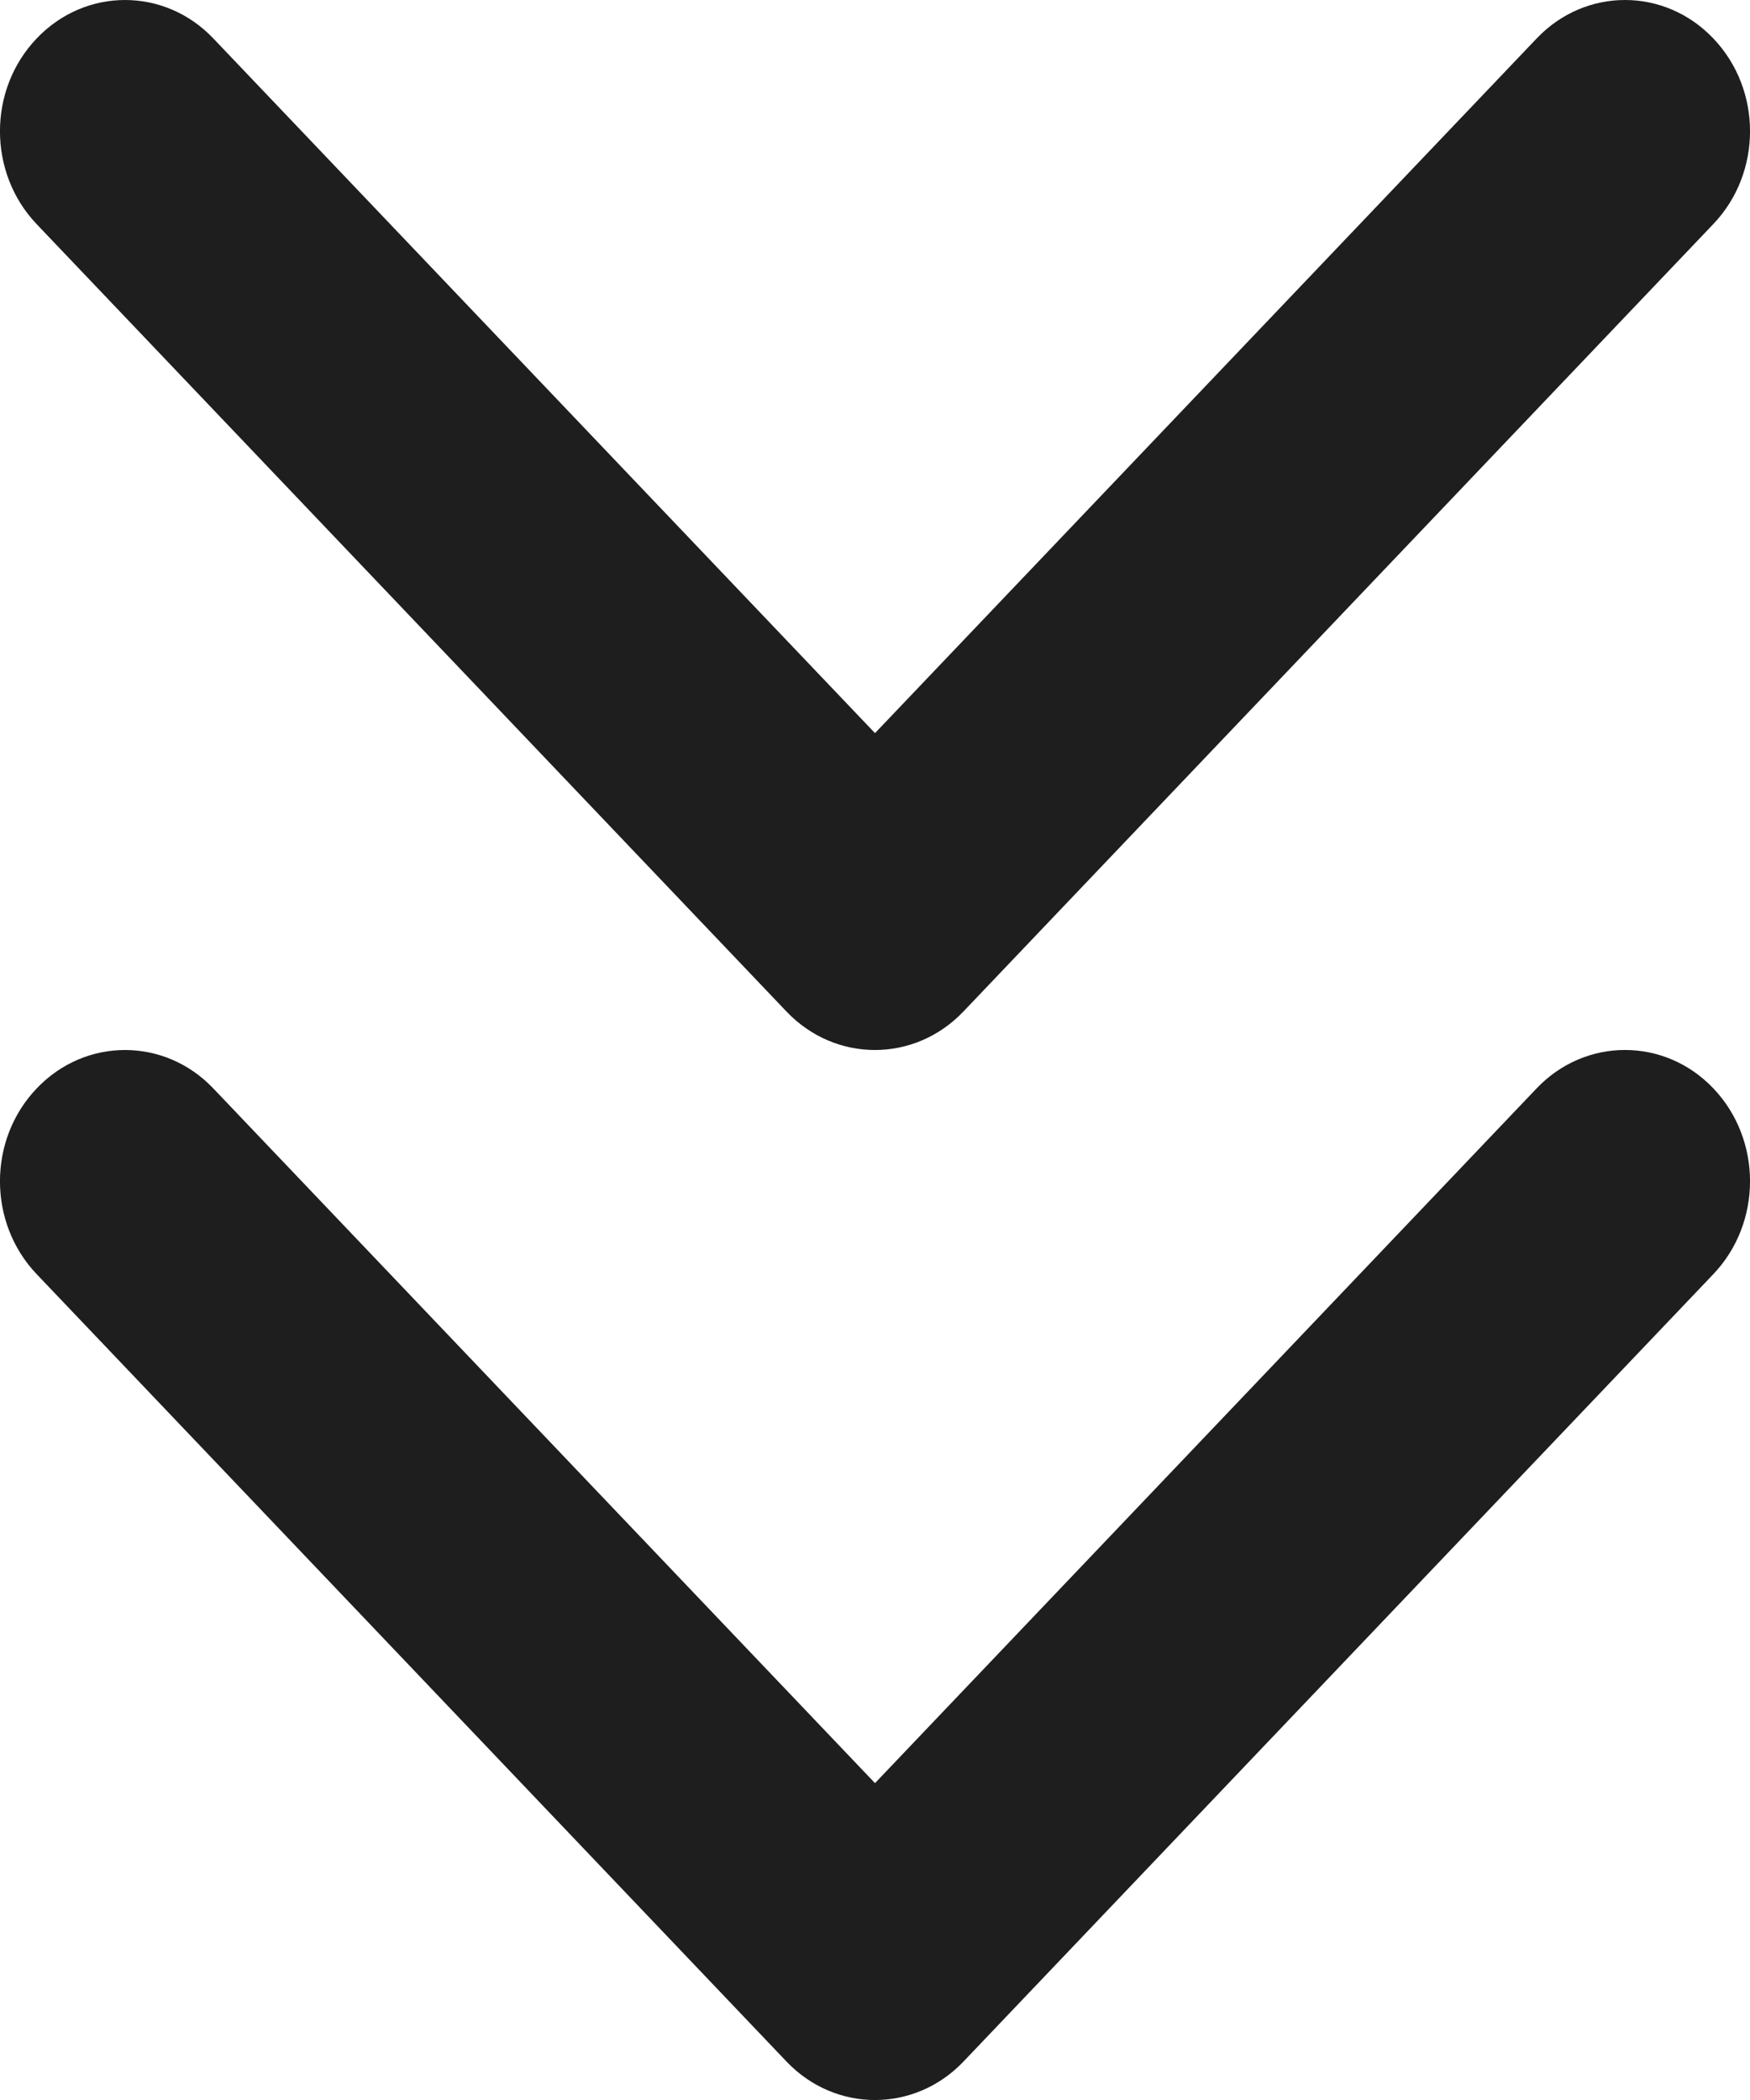
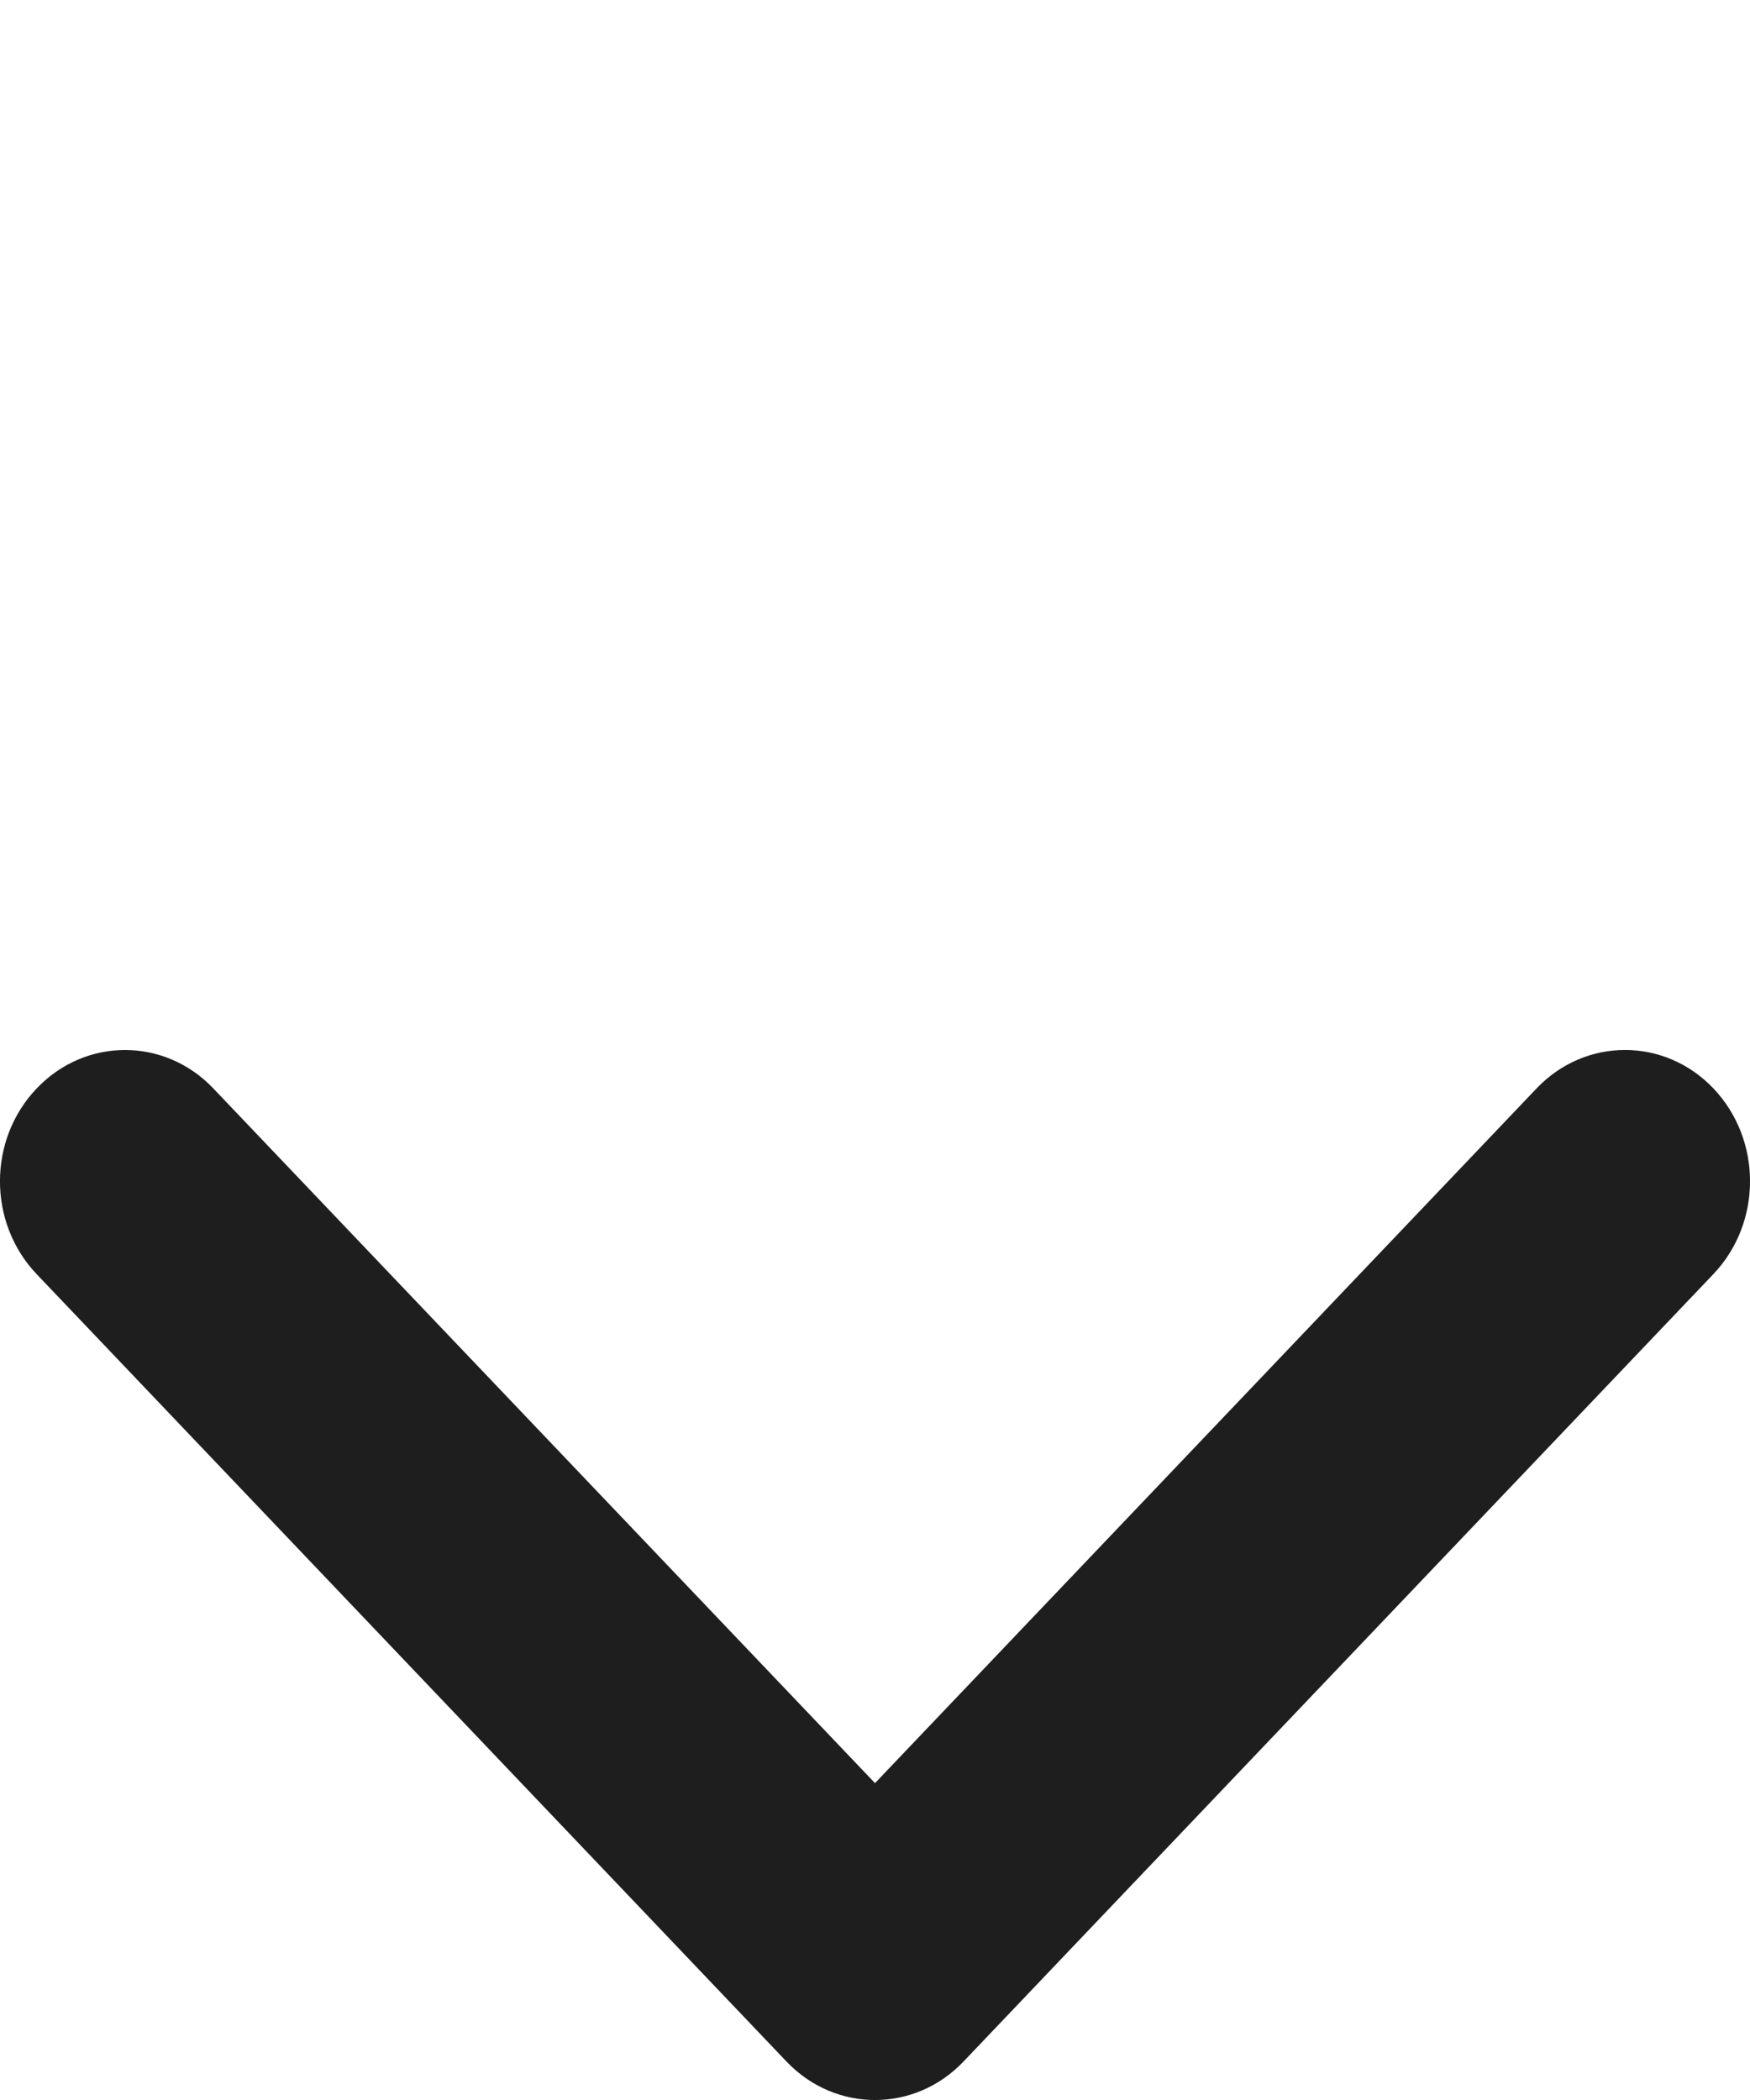
<svg xmlns="http://www.w3.org/2000/svg" width="15" height="18" viewBox="0 0 15 18" fill="none">
-   <path fill-rule="evenodd" clip-rule="evenodd" d="M14.686 0.33C15.105 0.769 15.105 1.481 14.686 1.92L8.258 8.67C7.839 9.11 7.161 9.11 6.742 8.671L0.314 1.921C-0.105 1.481 -0.105 0.769 0.314 0.33C0.732 -0.11 1.411 -0.11 1.829 0.33L7.5 6.284L13.171 0.33C13.589 -0.11 14.268 -0.11 14.686 0.33Z" fill="#1E1E1E" />
  <path fill-rule="evenodd" clip-rule="evenodd" d="M14.686 9.329C15.105 9.769 15.105 10.481 14.686 10.921L8.258 17.671C7.839 18.11 7.161 18.11 6.742 17.671L0.314 10.921C-0.105 10.481 -0.105 9.769 0.314 9.33C0.732 8.89 1.411 8.89 1.829 9.33L7.5 15.284L13.171 9.329C13.589 8.89 14.268 8.89 14.686 9.329Z" fill="#1E1E1E" />
</svg>